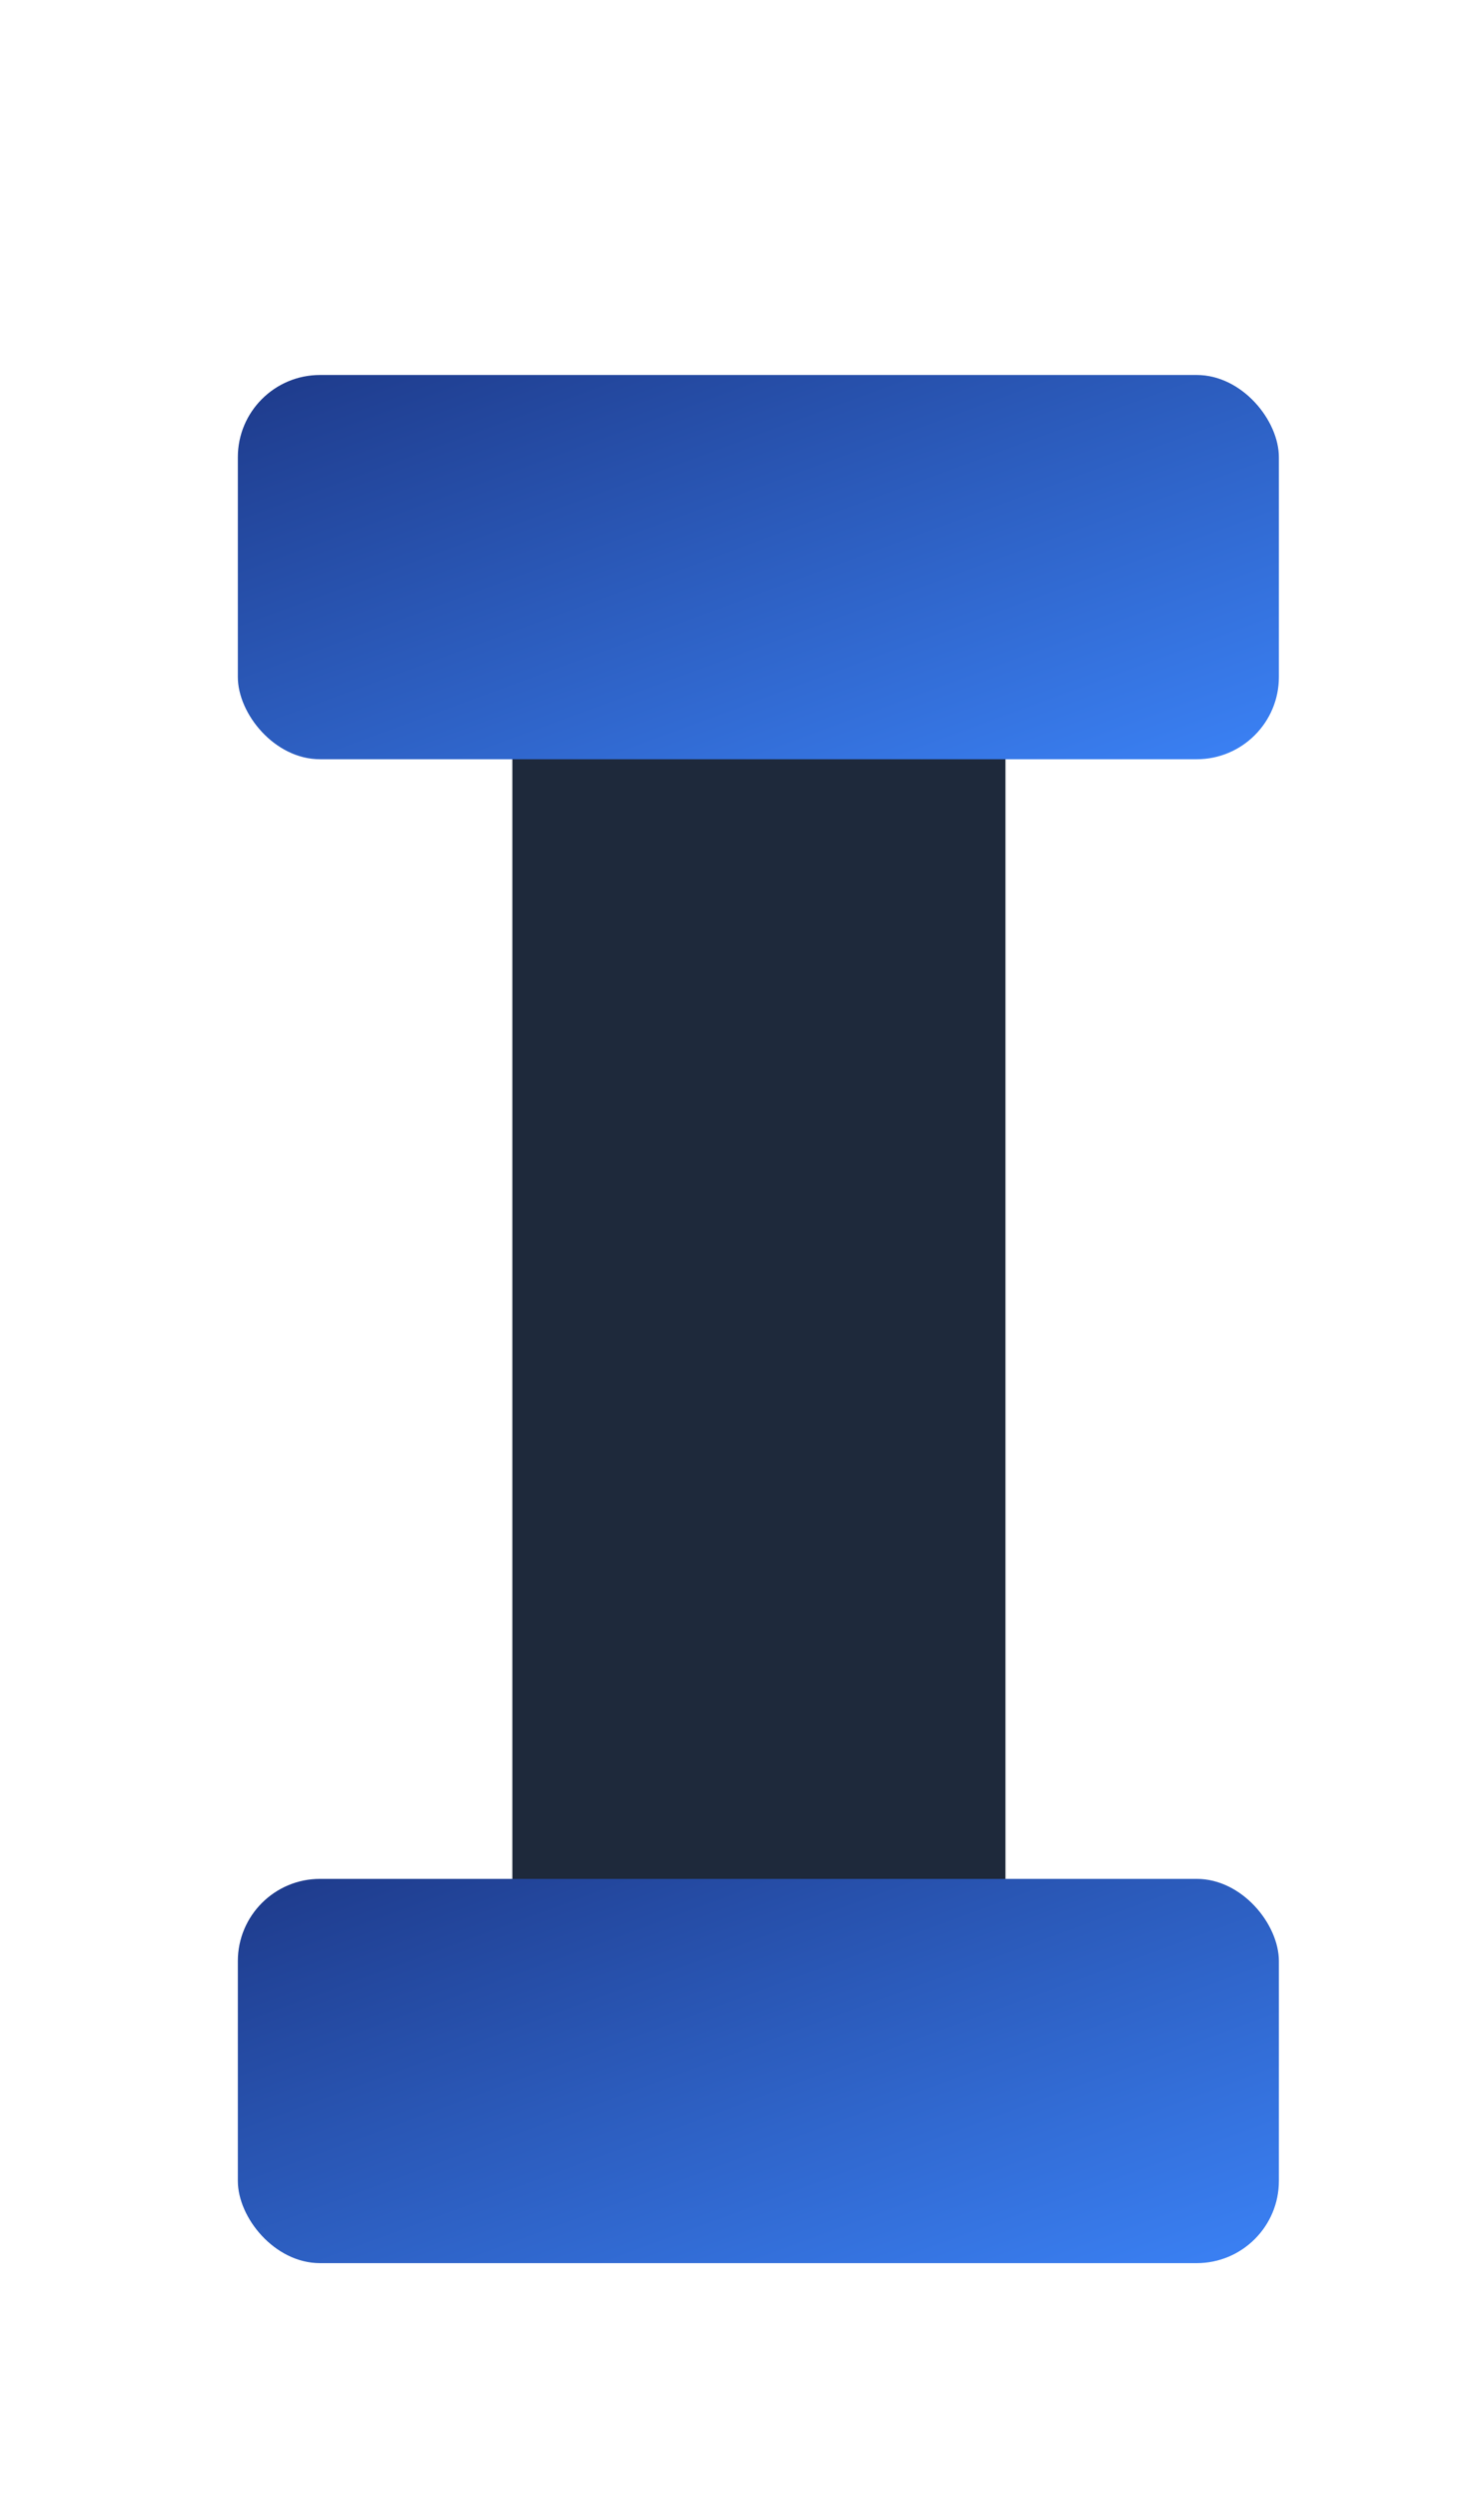
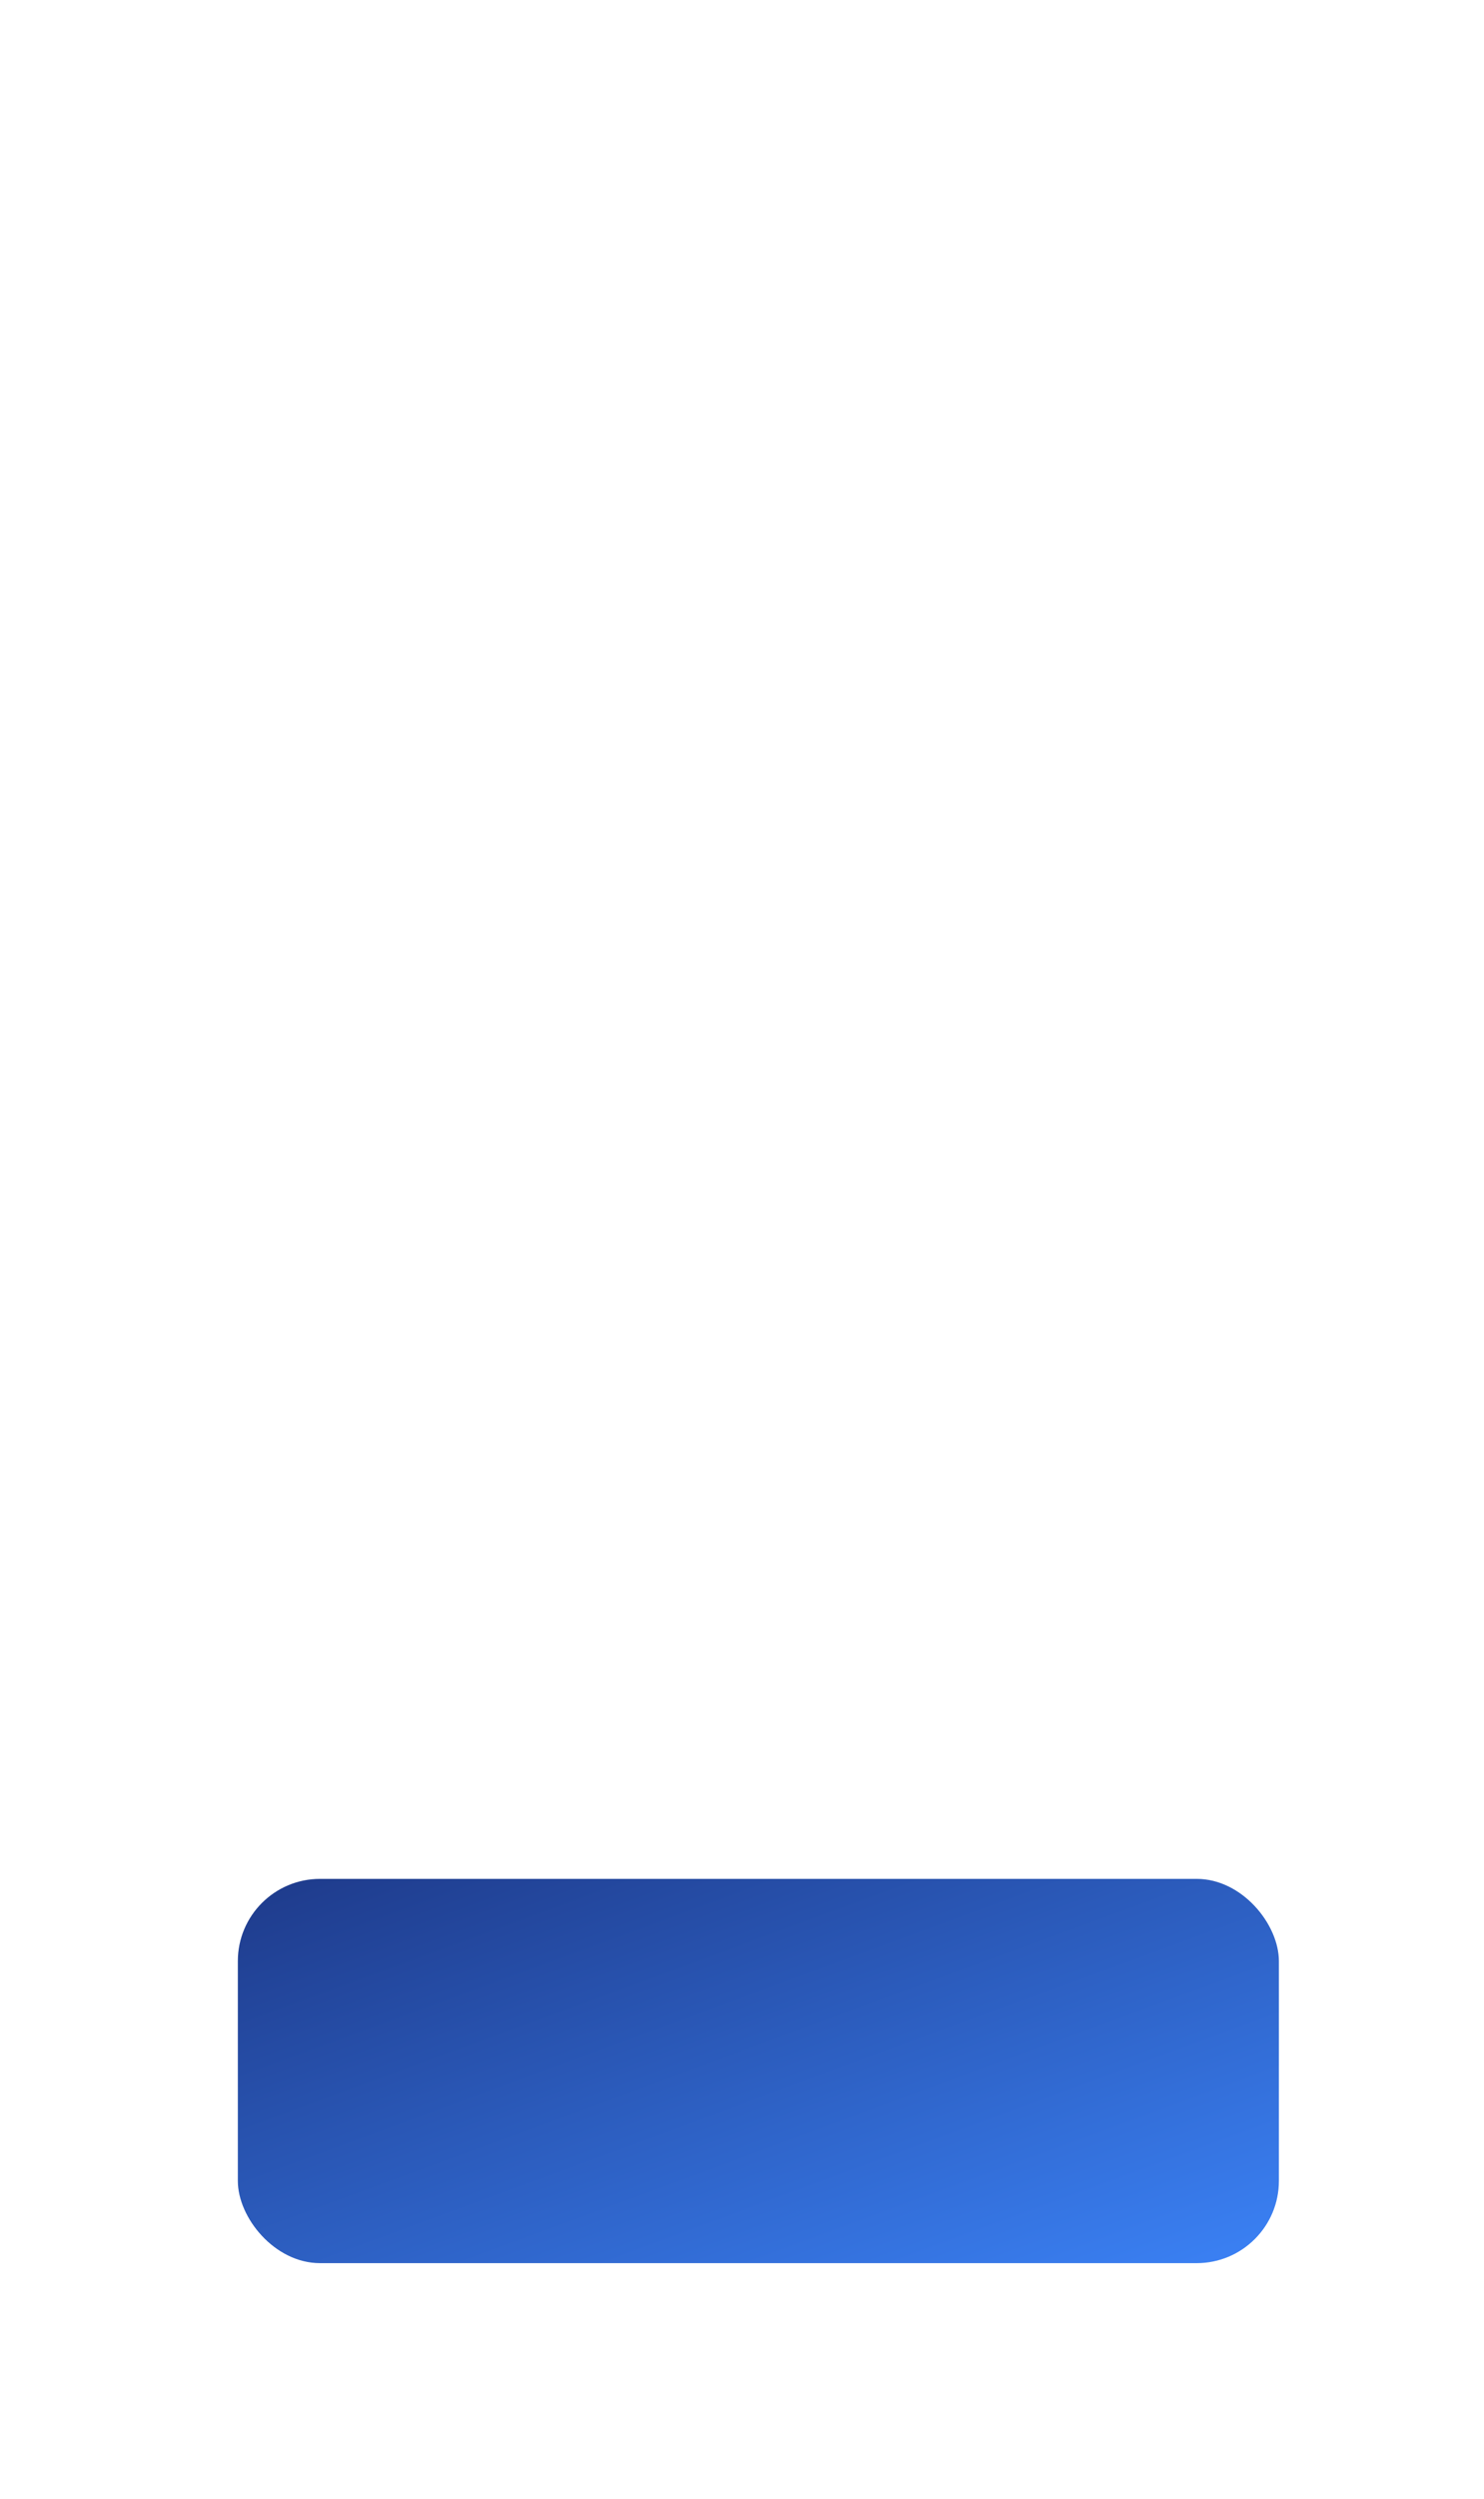
<svg xmlns="http://www.w3.org/2000/svg" xmlns:ns1="http://sodipodi.sourceforge.net/DTD/sodipodi-0.dtd" xmlns:ns2="http://www.inkscape.org/namespaces/inkscape" xmlns:xlink="http://www.w3.org/1999/xlink" width="41" height="69" viewBox="0 0 41 69" version="1.1" id="svg6" ns1:docname="iron-pilot-I.svg" ns2:version="1.4 (86a8ad7, 2024-10-11)">
  <ns1:namedview id="namedview6" pagecolor="#ffffff" bordercolor="#000000" borderopacity="0.25" ns2:showpageshadow="2" ns2:pageopacity="0.0" ns2:pagecheckerboard="0" ns2:deskcolor="#d1d1d1" ns2:zoom="3.0616667" ns2:cx="296.7338" ns2:cy="-2.7762656" ns2:window-width="2658" ns2:window-height="1240" ns2:window-x="1169" ns2:window-y="298" ns2:window-maximized="0" ns2:current-layer="svg6" />
  <defs id="defs2">
    <linearGradient id="ironGradient" x1="0" y1="0" x2="1" y2="1">
      <stop offset="0%" style="stop-color:#1e3a8a;stop-opacity:1" id="stop1" />
      <stop offset="100%" style="stop-color:#3b82f6;stop-opacity:1" id="stop2" />
    </linearGradient>
    <linearGradient ns2:collect="always" xlink:href="#ironGradient" id="linearGradient7" x1="0" y1="131.426" x2="28.914" y2="160.339" gradientTransform="matrix(0.995,0,0,0.367,6.571,3.65)" gradientUnits="userSpaceOnUse" />
    <linearGradient ns2:collect="always" xlink:href="#ironGradient" id="linearGradient8" gradientUnits="userSpaceOnUse" gradientTransform="matrix(0.995,0,0,0.367,6.571,-37.872)" x1="0" y1="131.426" x2="28.914" y2="160.339" />
  </defs>
-   <rect x="14.155" y="18.994" width="13.624" height="33.111" fill="#374151" id="rect3" style="fill:#1e293b;fill-opacity:1;stroke-width:0.567" />
  <rect x="6.571" y="51.874" width="28.762" height="10.609" rx="2.271" fill="url(#ironGradient)" id="rect4" style="fill:url(#linearGradient7);stroke-width:0.604" />
-   <rect x="6.571" y="10.353" width="28.762" height="10.609" rx="2.271" fill="url(#ironGradient)" id="rect4-4" style="fill:url(#linearGradient8);stroke-width:0.604" />
</svg>